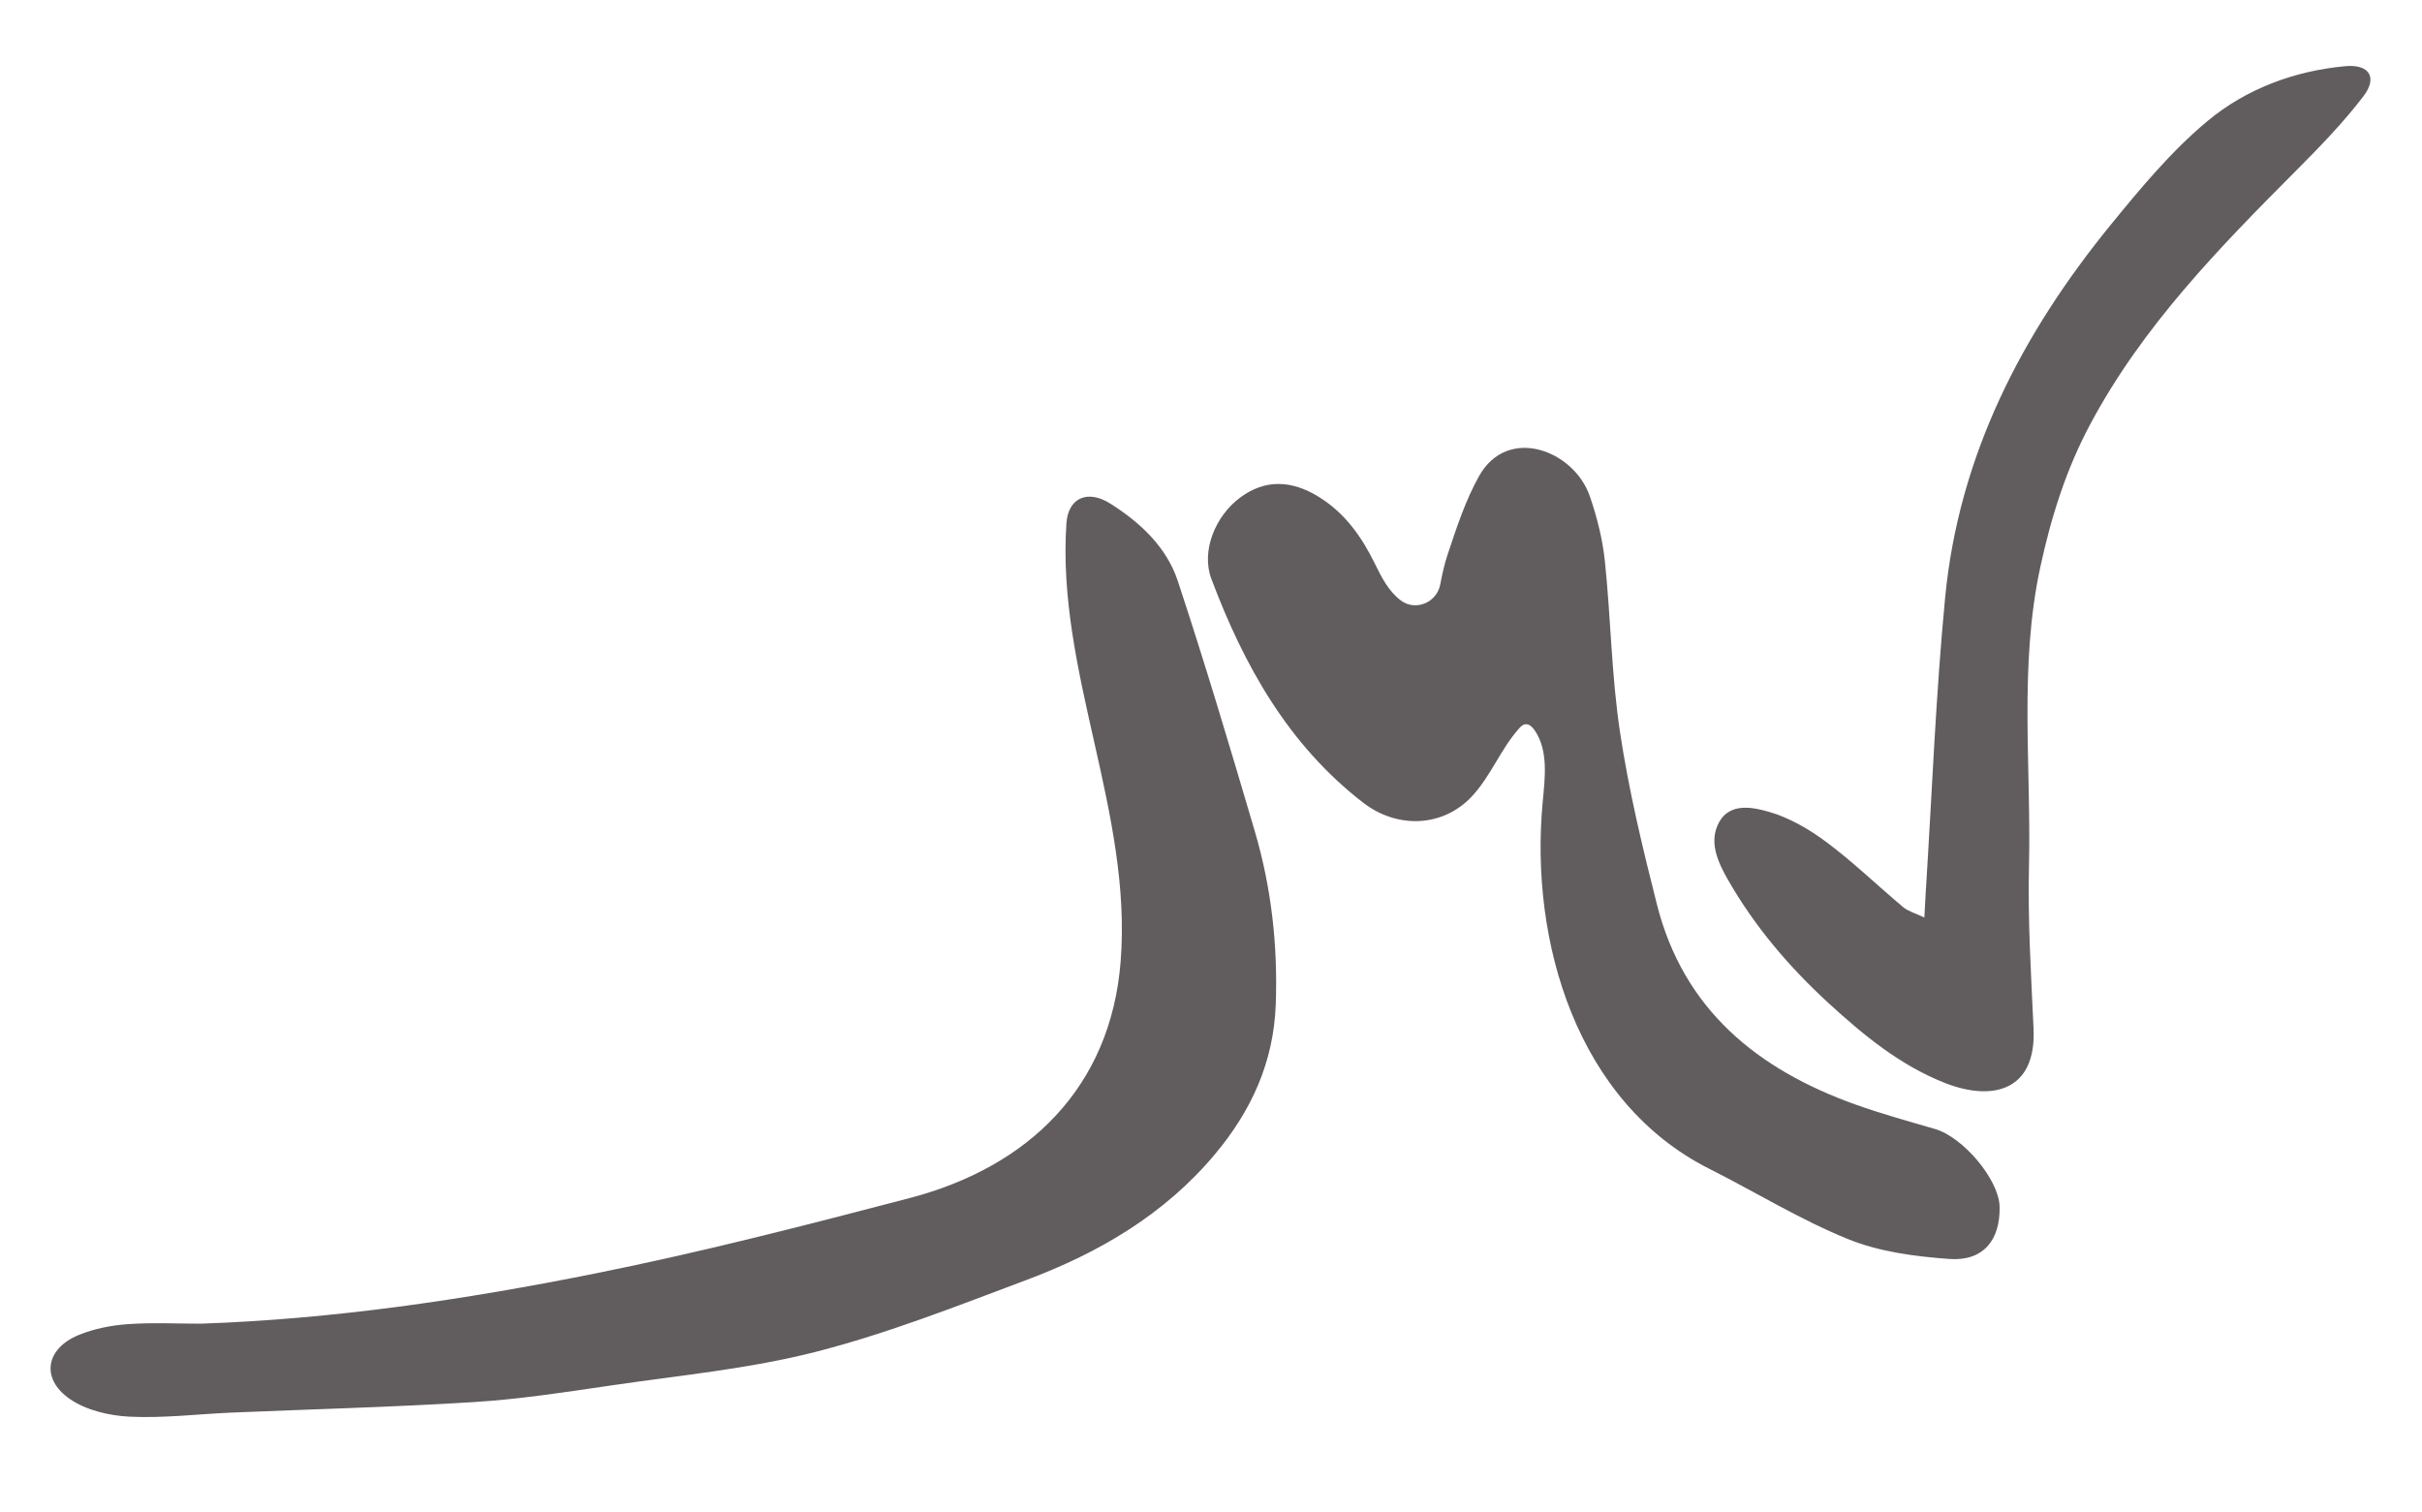
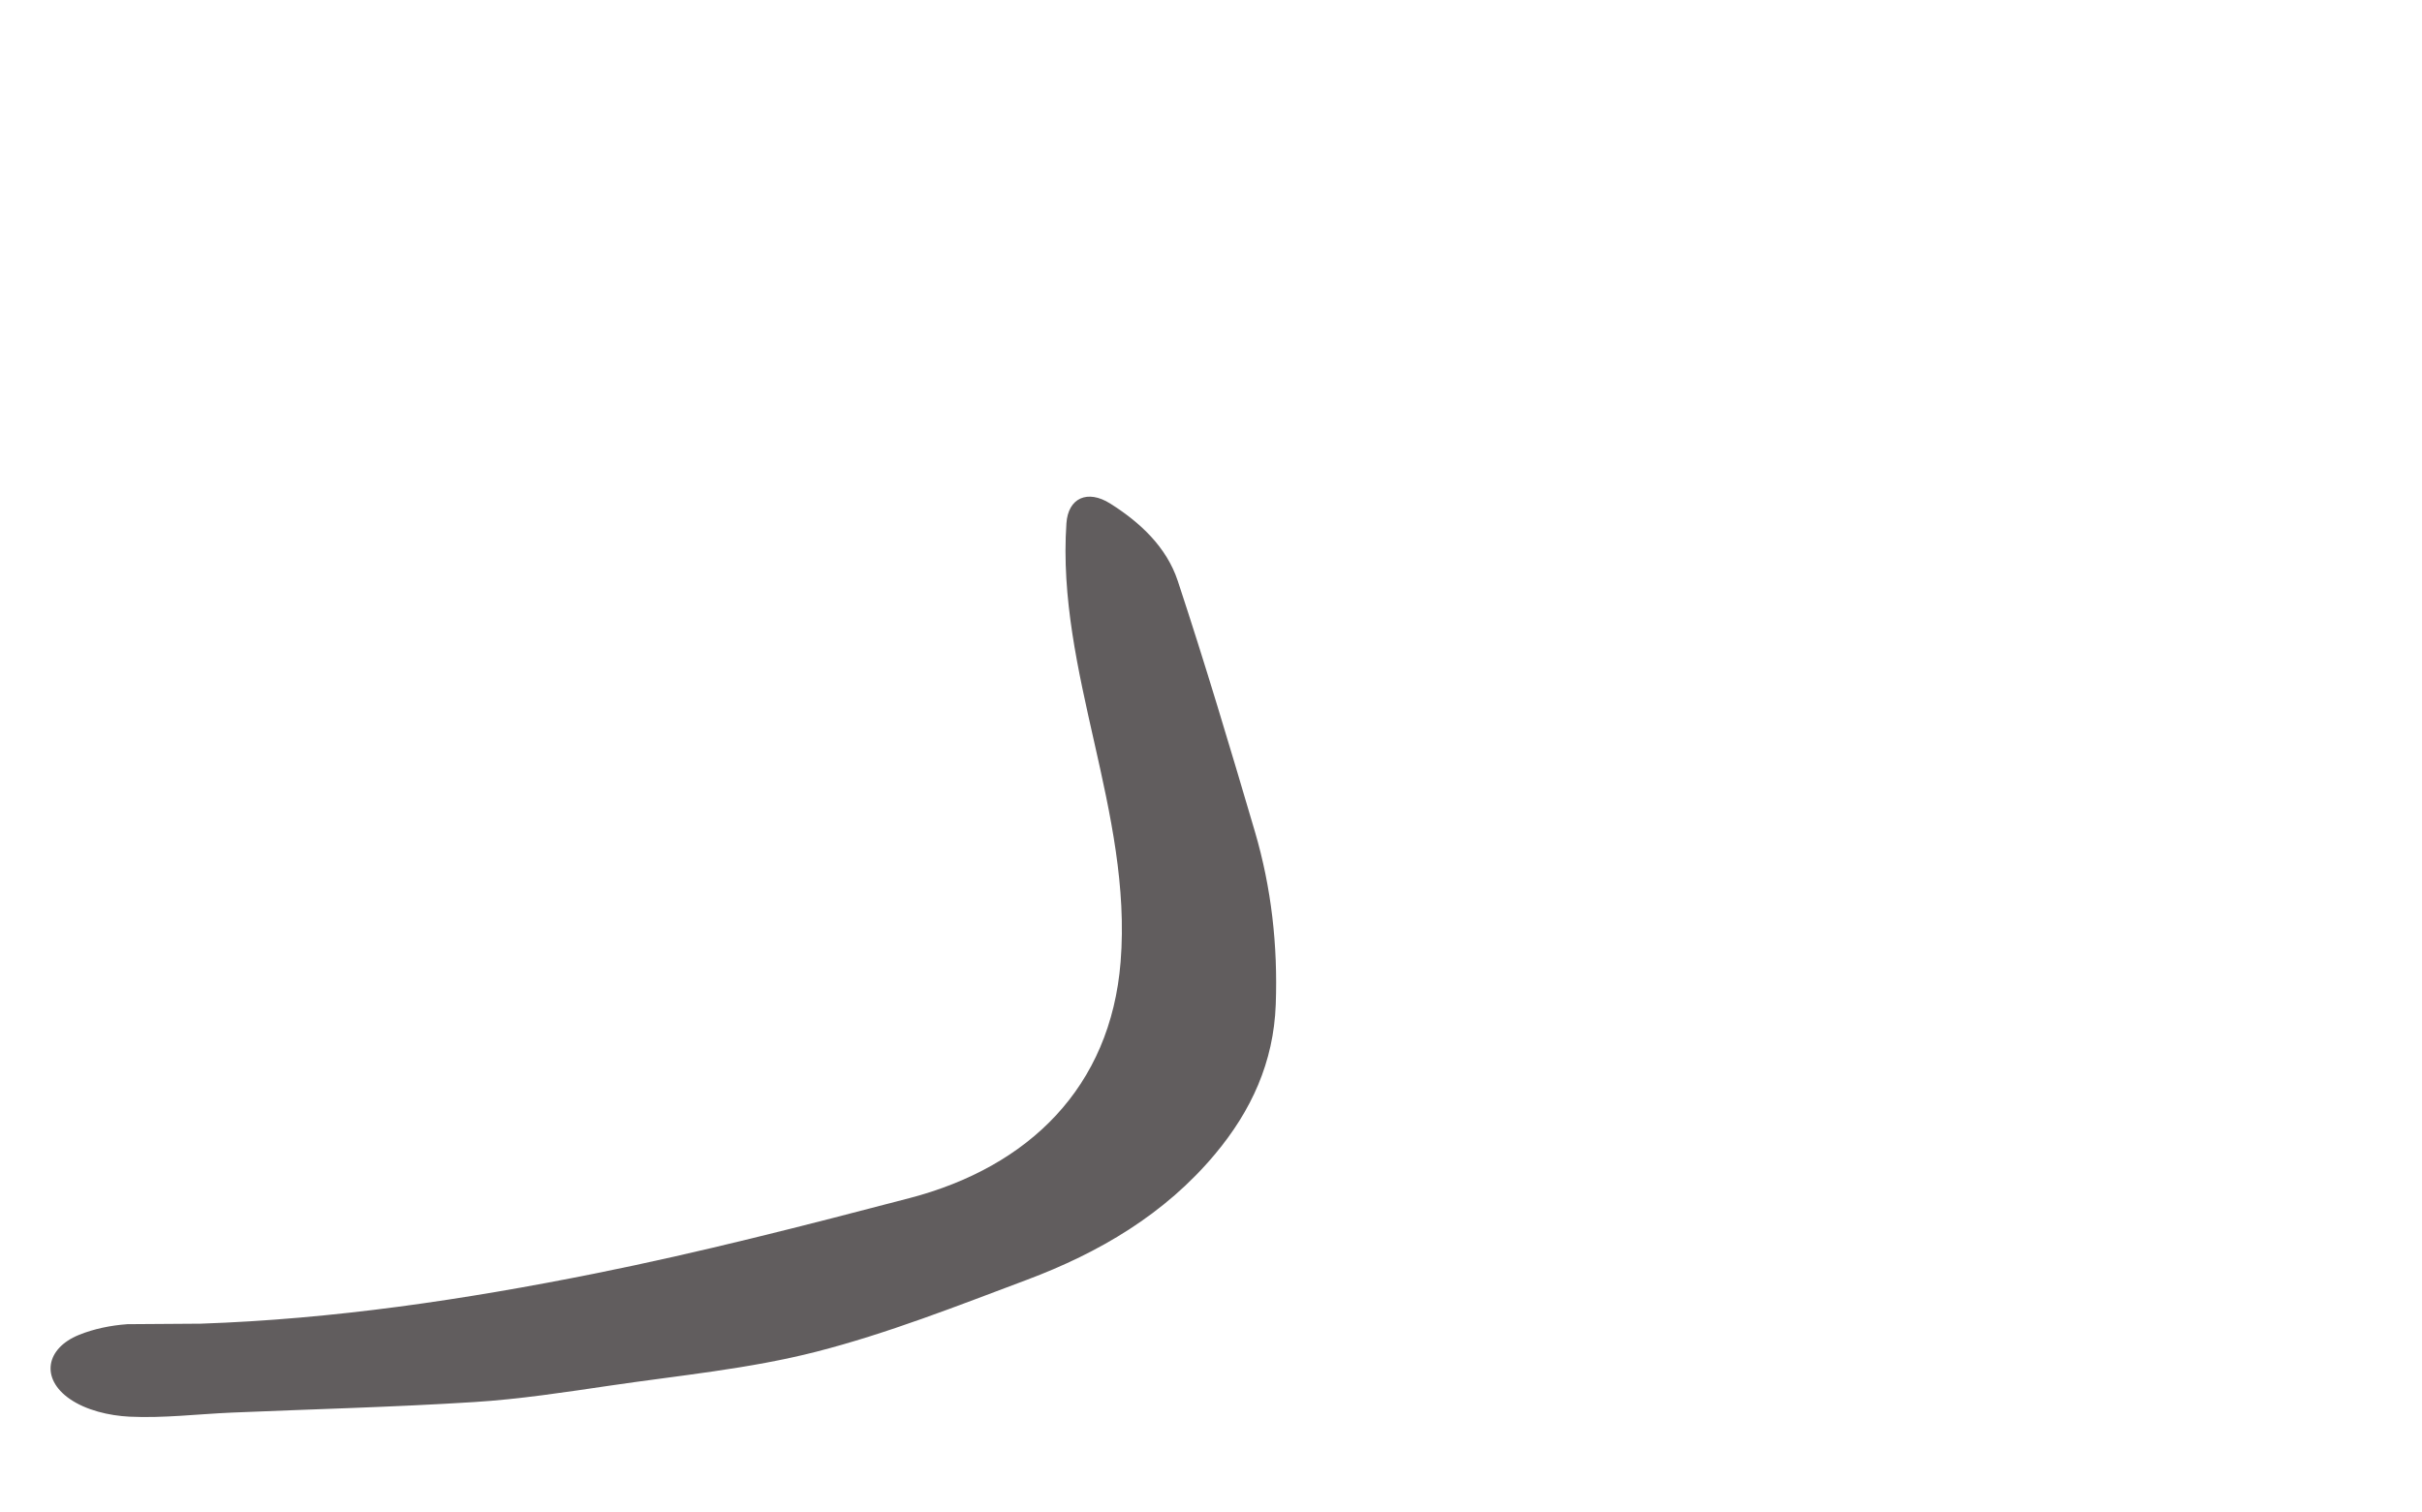
<svg xmlns="http://www.w3.org/2000/svg" version="1.1" id="Capa_1" x="0px" y="0px" viewBox="0 0 577.01 360.25" style="enable-background:new 0 0 577.01 360.25;" xml:space="preserve">
  <style type="text/css">
	.st0{fill:#615D5E;}
	.st1{fill:#FFFFFF;}
	.st2{fill:#4E4E4C;}
</style>
-   <path class="st0" d="M47.82,315.41c31.63-1.08,62.85-5.73,93.77-11.92c25.23-5.05,50.21-11.49,75.12-18.01  c28.42-7.44,47.87-26.43,50.26-56.28c2.85-35.69-15.31-69.12-12.91-104.51c0.41-6.02,5-8.13,10.44-4.7  c7.15,4.51,13.42,10.37,16.09,18.44c6.53,19.76,12.48,39.71,18.36,59.68c3.95,13.43,5.49,27.18,4.98,41.25  c-0.5,13.76-5.83,25.32-14.44,35.62c-11.99,14.36-27.63,23.51-44.83,29.97c-16.58,6.22-33.16,12.78-50.26,17.16  c-15.96,4.08-32.58,5.63-48.95,8.04c-10.81,1.59-21.65,3.26-32.53,3.94c-19.22,1.21-38.5,1.69-57.75,2.51  c-8.11,0.35-16.24,1.36-24.31,0.97c-4.86-0.24-10.36-1.53-14.26-4.24c-6.97-4.85-5.7-12.03,2.19-15.24  c3.61-1.47,7.65-2.28,11.56-2.56C36.15,315.1,41.99,315.41,47.82,315.41z" />
-   <path class="st0" d="M333.7,143.06c3.48,2.65,8.58,0.55,9.41-3.75c0.47-2.46,1-4.88,1.78-7.22c2.12-6.35,4.23-12.85,7.48-18.65  c6.8-12.15,22.61-6.16,26.39,4.82c1.71,4.97,3.03,10.21,3.58,15.43c1.41,13.51,1.57,27.18,3.58,40.59  c2.08,13.89,5.37,27.64,8.83,41.27c6.34,25.02,23.94,39.29,47.26,47.63c6.23,2.23,12.62,3.99,18.98,5.84  c6.73,1.96,15.23,12.07,15.39,18.49c0.19,7.99-3.91,13.06-11.95,12.48c-8.14-0.58-16.65-1.69-24.13-4.72  c-11.41-4.62-22.02-11.19-33.06-16.75c-31.58-15.89-42.82-54.12-39.72-87.34c0.55-5.88,1.42-12.37-1.95-17.22  c-0.53-0.77-1.35-1.54-2.27-1.37c-0.57,0.11-1.01,0.55-1.39,0.98c-4.35,4.87-6.65,11.14-11.03,15.96  c-6.94,7.65-17.96,8.06-26.16,1.71c-17.86-13.82-28.37-32.68-36.13-53.31c-2.47-6.57,0.88-14.94,6.89-19.39  c5.84-4.32,12.17-4.23,18.82-0.07c6.17,3.86,10.1,9.44,13.23,15.81C329.14,137.61,330.85,140.9,333.7,143.06z" />
-   <path class="st0" d="M458.45,218.63c0.15-2.66,0.23-4.41,0.34-6.16c1.49-23.38,2.37-46.82,4.62-70.13  c3.27-33.84,18.29-62.85,39.49-88.83c7.11-8.71,14.43-17.53,23.01-24.67c9.21-7.66,20.63-11.94,32.81-13.07  c5.7-0.53,7.78,2.65,4.34,7.16c-4.77,6.25-10.31,11.97-15.88,17.56c-18.48,18.55-36.75,37.23-49.24,60.66  c-5.72,10.72-9.28,22.04-11.85,33.92c-5.12,23.68-2.15,47.57-2.71,71.35c-0.3,12.9,0.5,25.84,1.09,38.74  c0.67,14.8-9.8,17.31-21.02,12.93c-10.67-4.17-19.42-11.37-27.77-19.02c-9.47-8.69-17.73-18.39-24.11-29.6  c-2.45-4.3-4.54-9.09-1.95-13.67c2.6-4.6,8.06-3.44,11.83-2.35c4.9,1.41,9.65,4.19,13.78,7.28c6.36,4.76,12.11,10.34,18.21,15.45  C454.62,217.16,456.24,217.58,458.45,218.63z" />
+   <path class="st0" d="M47.82,315.41c31.63-1.08,62.85-5.73,93.77-11.92c25.23-5.05,50.21-11.49,75.12-18.01  c28.42-7.44,47.87-26.43,50.26-56.28c2.85-35.69-15.31-69.12-12.91-104.51c0.41-6.02,5-8.13,10.44-4.7  c7.15,4.51,13.42,10.37,16.09,18.44c6.53,19.76,12.48,39.71,18.36,59.68c3.95,13.43,5.49,27.18,4.98,41.25  c-0.5,13.76-5.83,25.32-14.44,35.62c-11.99,14.36-27.63,23.51-44.83,29.97c-16.58,6.22-33.16,12.78-50.26,17.16  c-15.96,4.08-32.58,5.63-48.95,8.04c-10.81,1.59-21.65,3.26-32.53,3.94c-19.22,1.21-38.5,1.69-57.75,2.51  c-8.11,0.35-16.24,1.36-24.31,0.97c-4.86-0.24-10.36-1.53-14.26-4.24c-6.97-4.85-5.7-12.03,2.19-15.24  c3.61-1.47,7.65-2.28,11.56-2.56z" />
</svg>